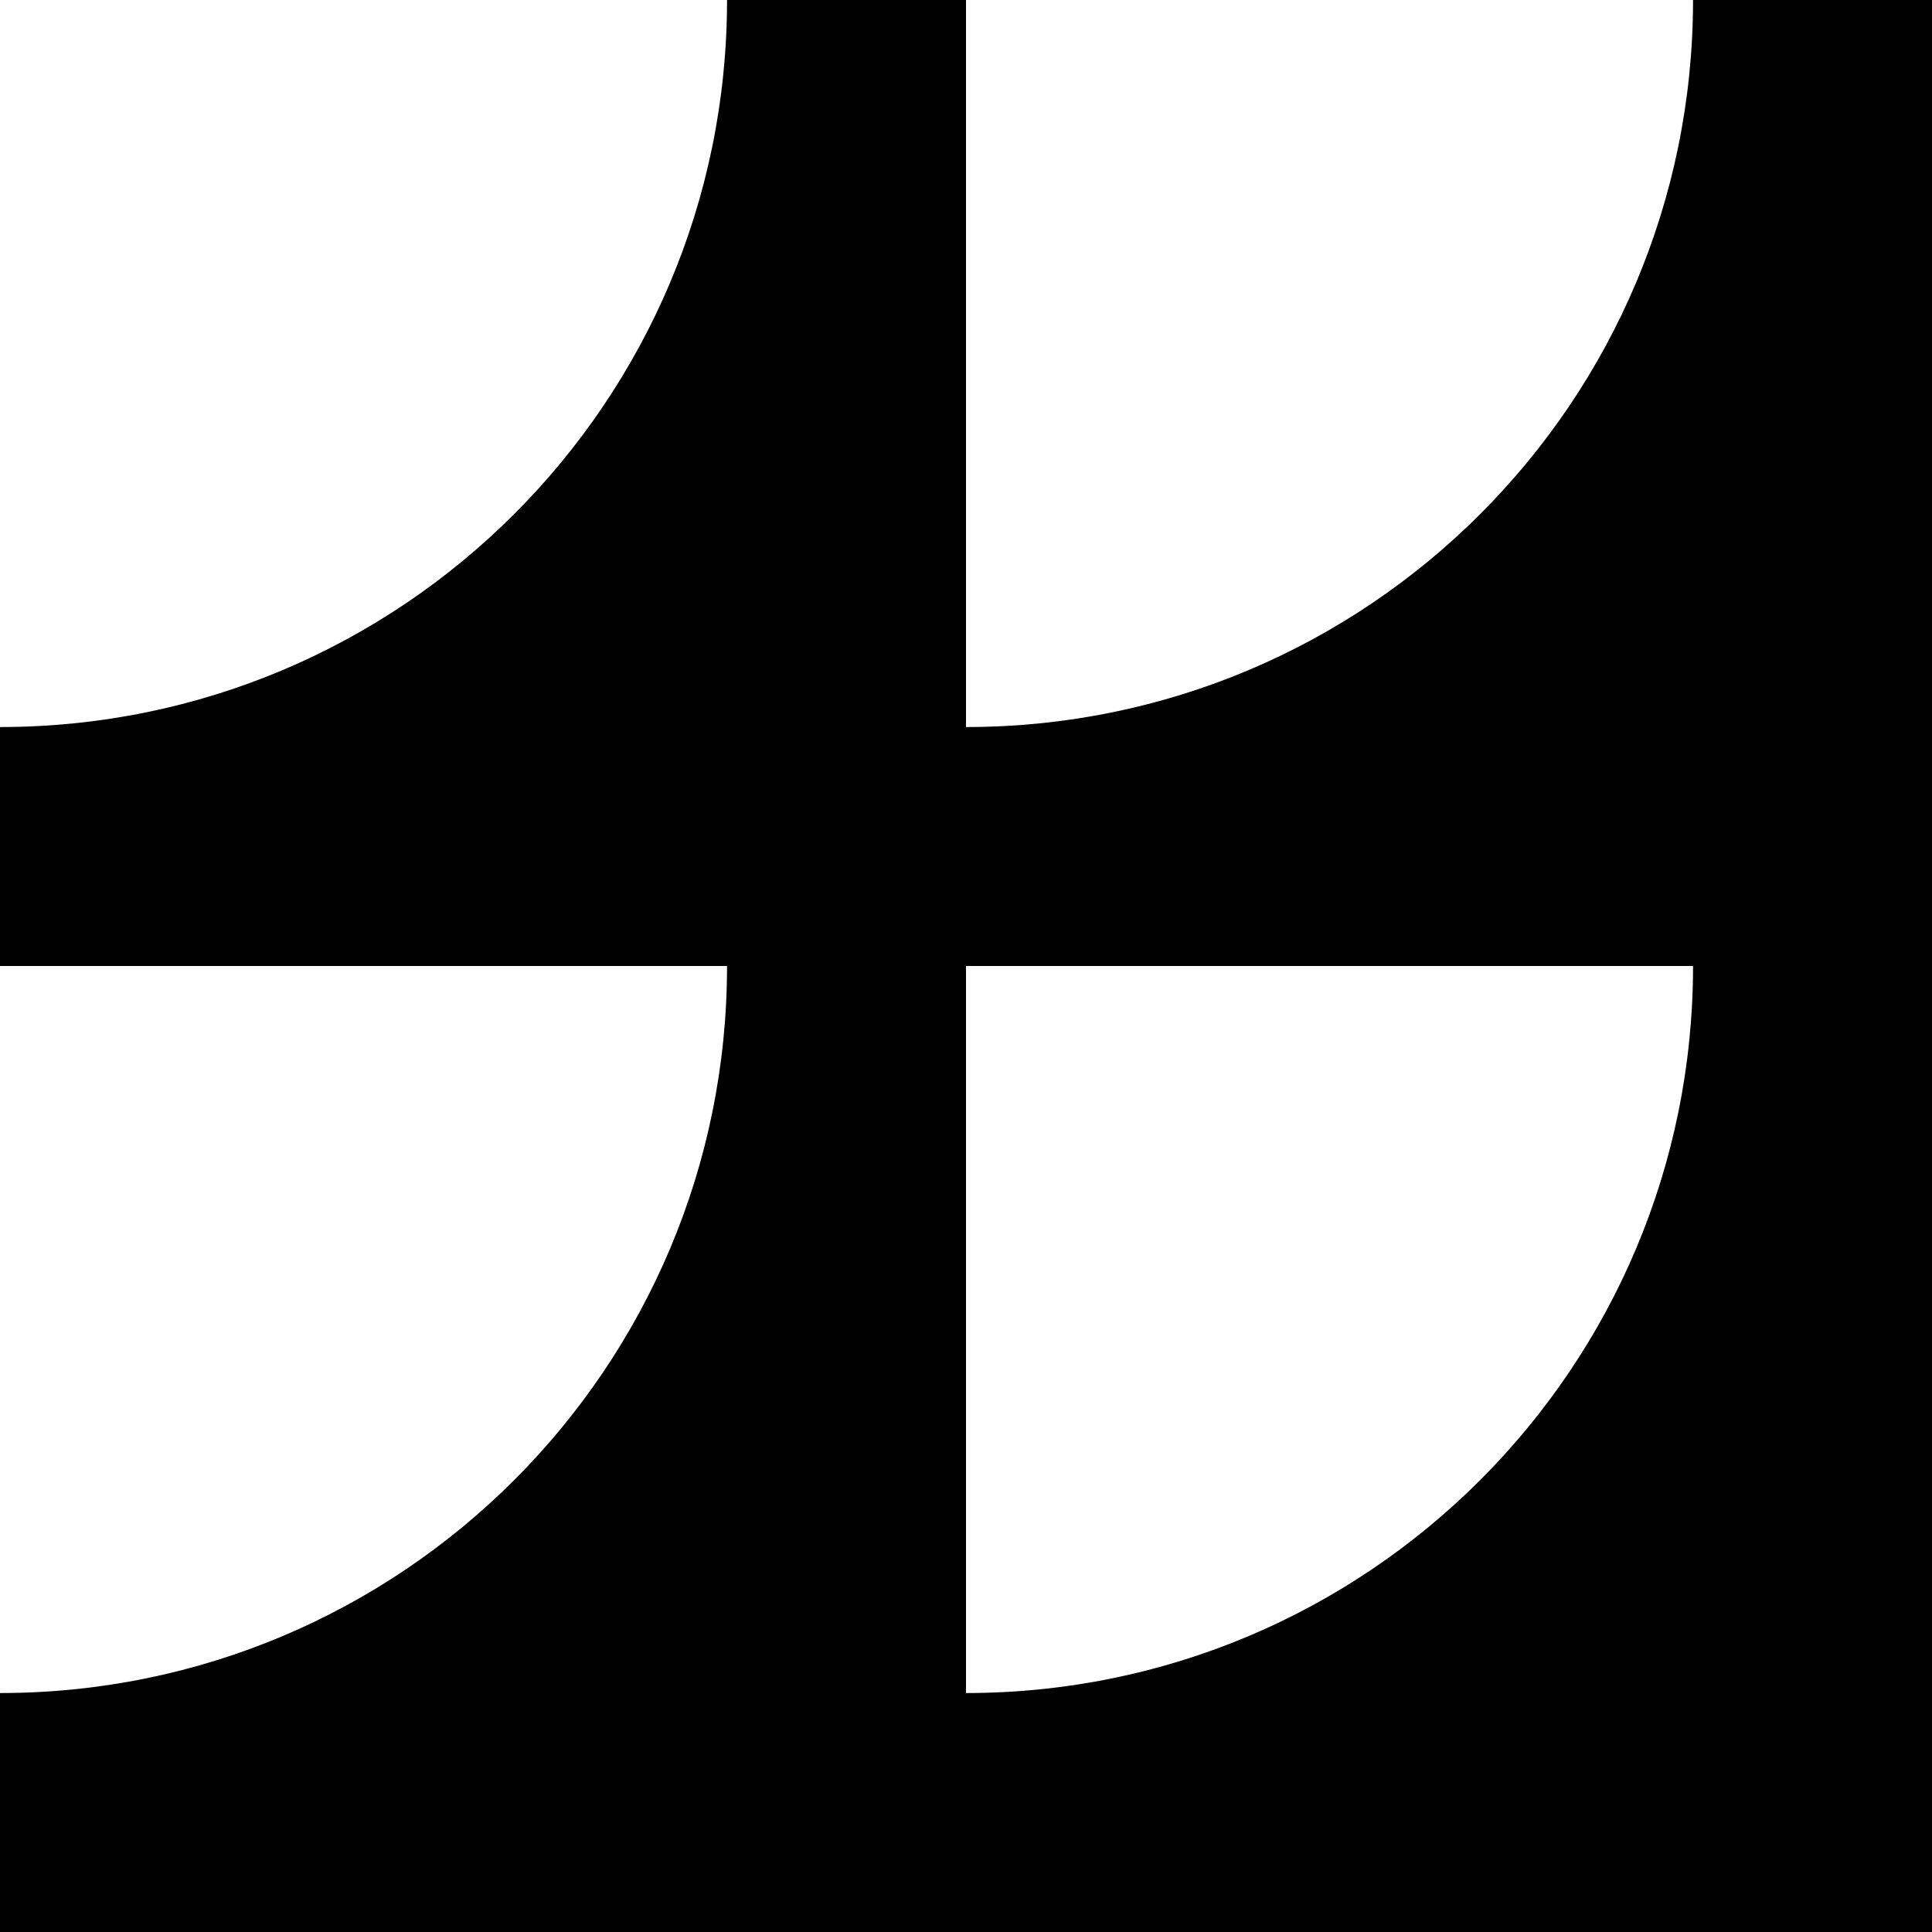
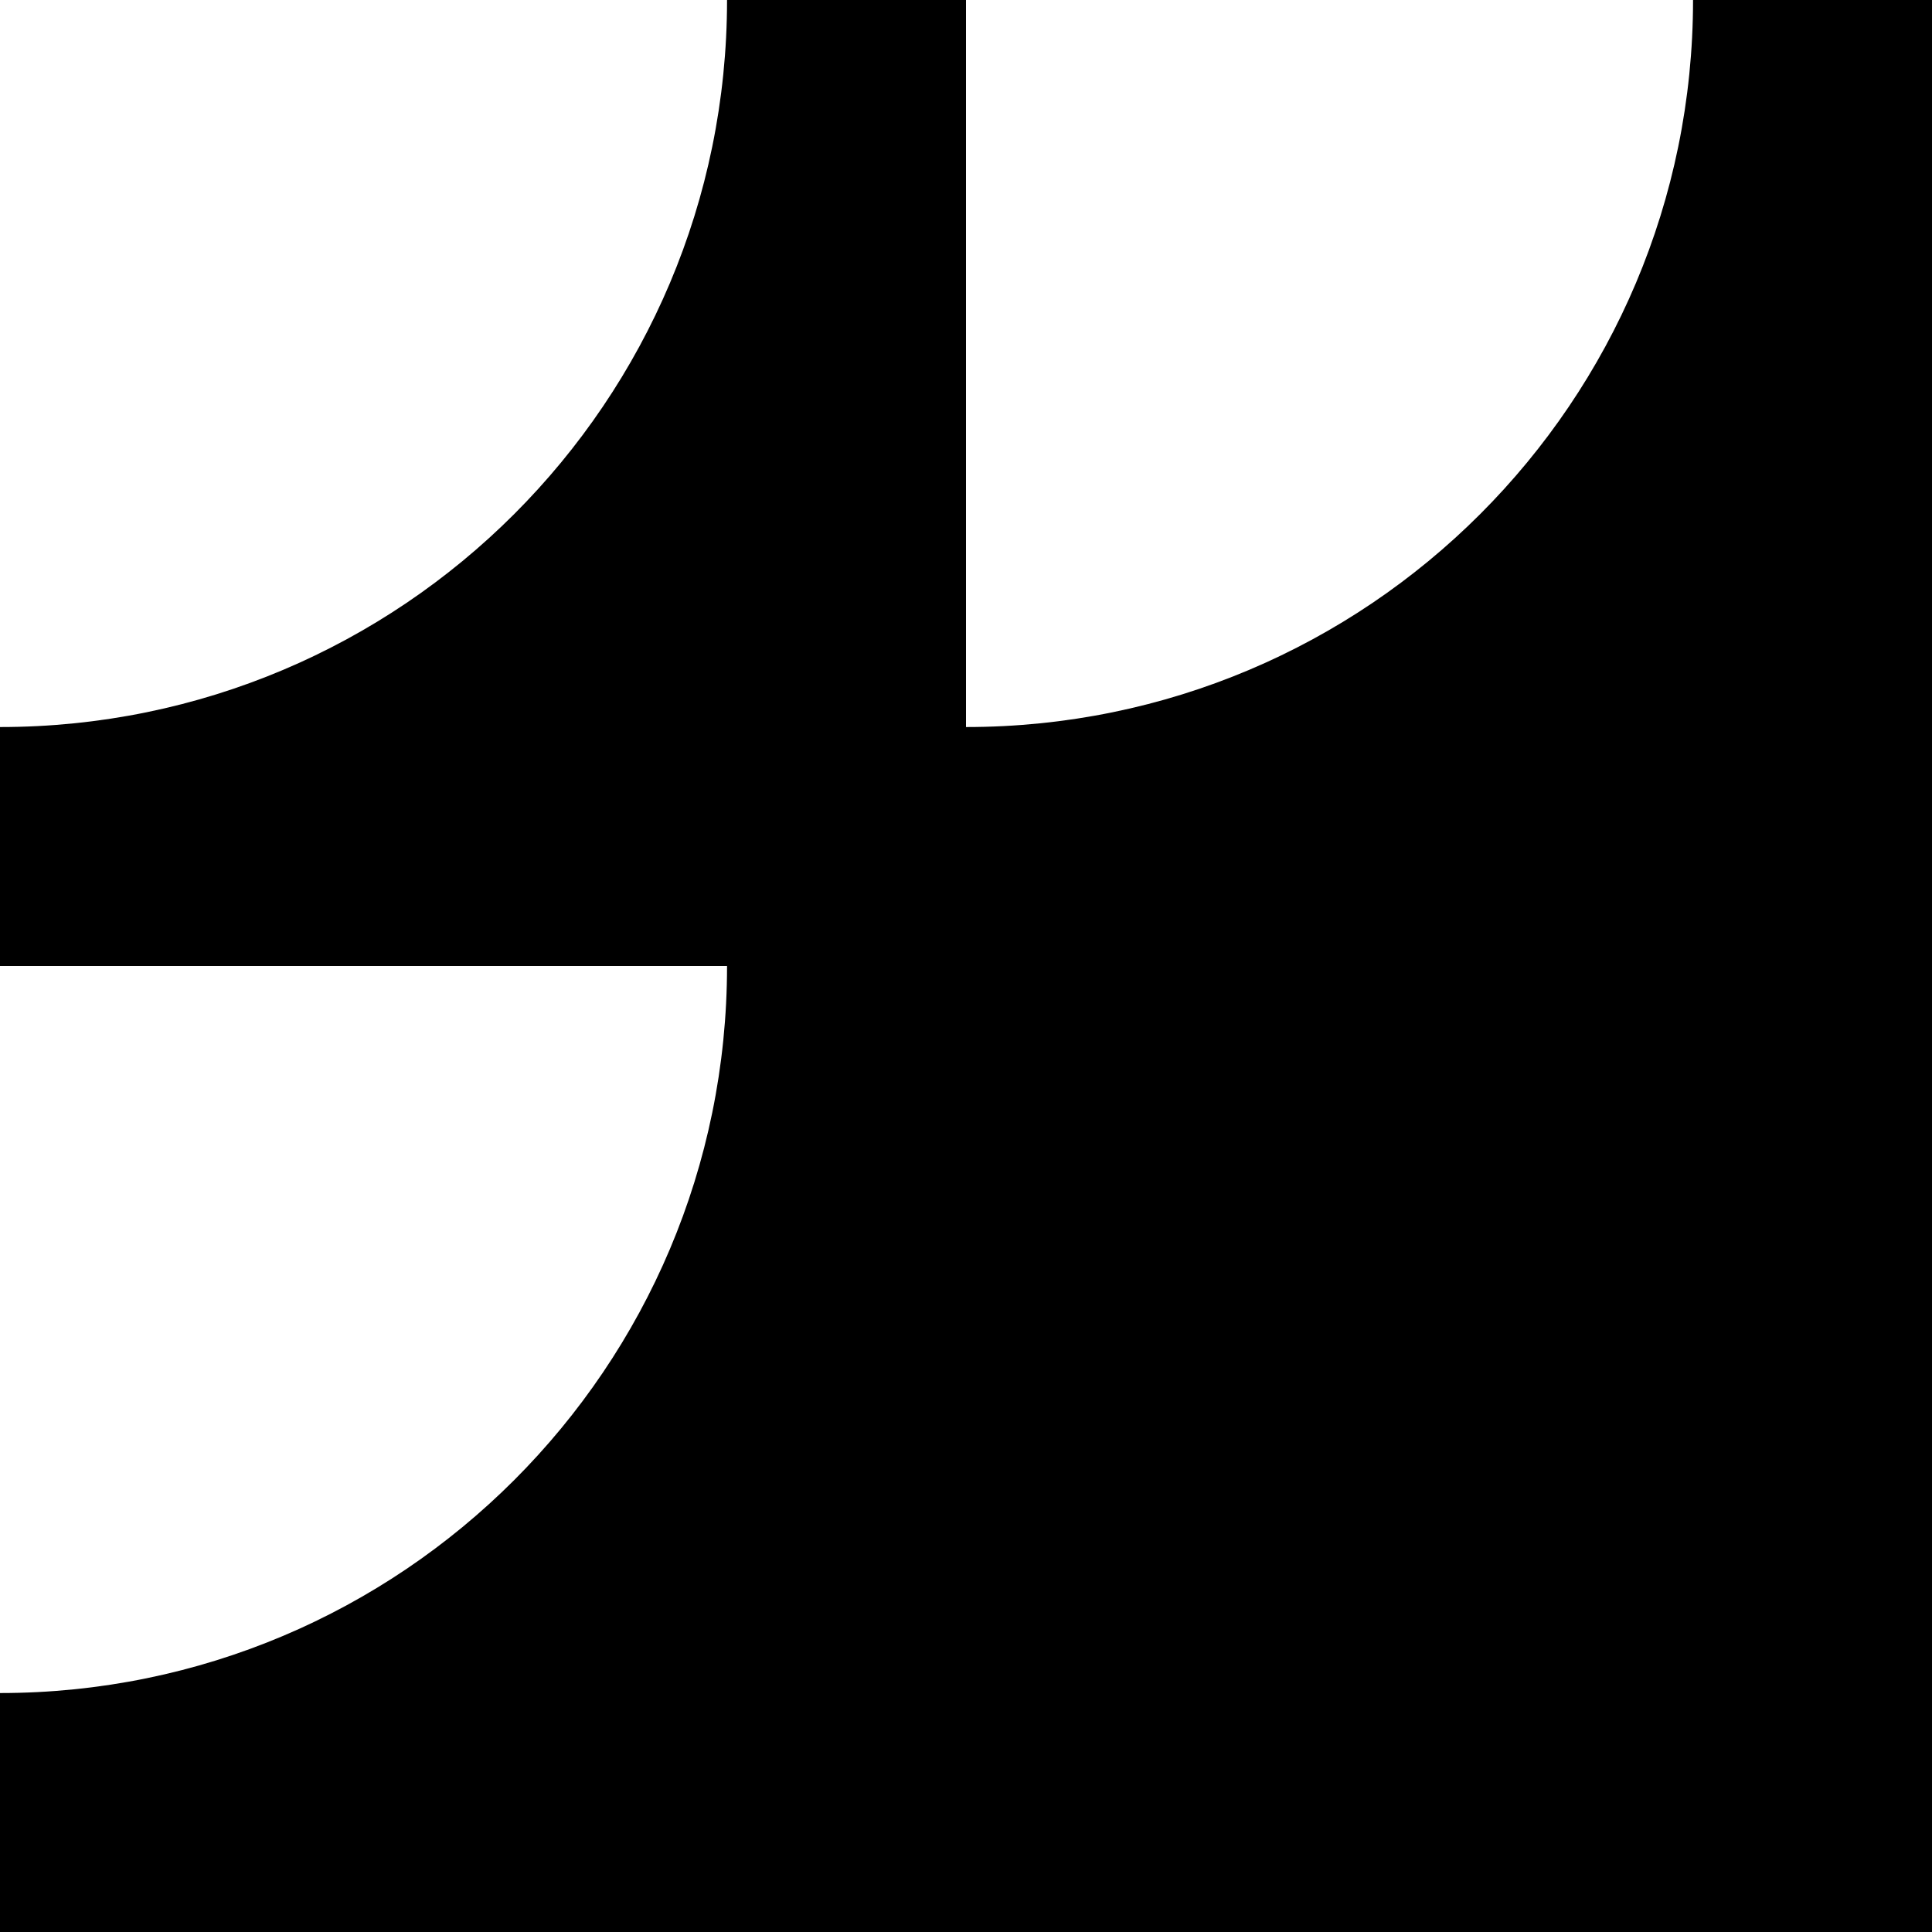
<svg xmlns="http://www.w3.org/2000/svg" width="380" height="380" viewBox="0 0 380 380" fill="none">
-   <path d="M333 0C333 79 269 143 190 143V0H143C143 79 79 143 0 143V190H143C143 269 79 333 0 333V380H380V0H333ZM333 190C333 269 269 333 190 333V190H333Z" fill="black" />
+   <path d="M333 0C333 79 269 143 190 143V0H143C143 79 79 143 0 143V190H143C143 269 79 333 0 333V380H380V0H333ZM333 190C333 269 269 333 190 333H333Z" fill="black" />
</svg>